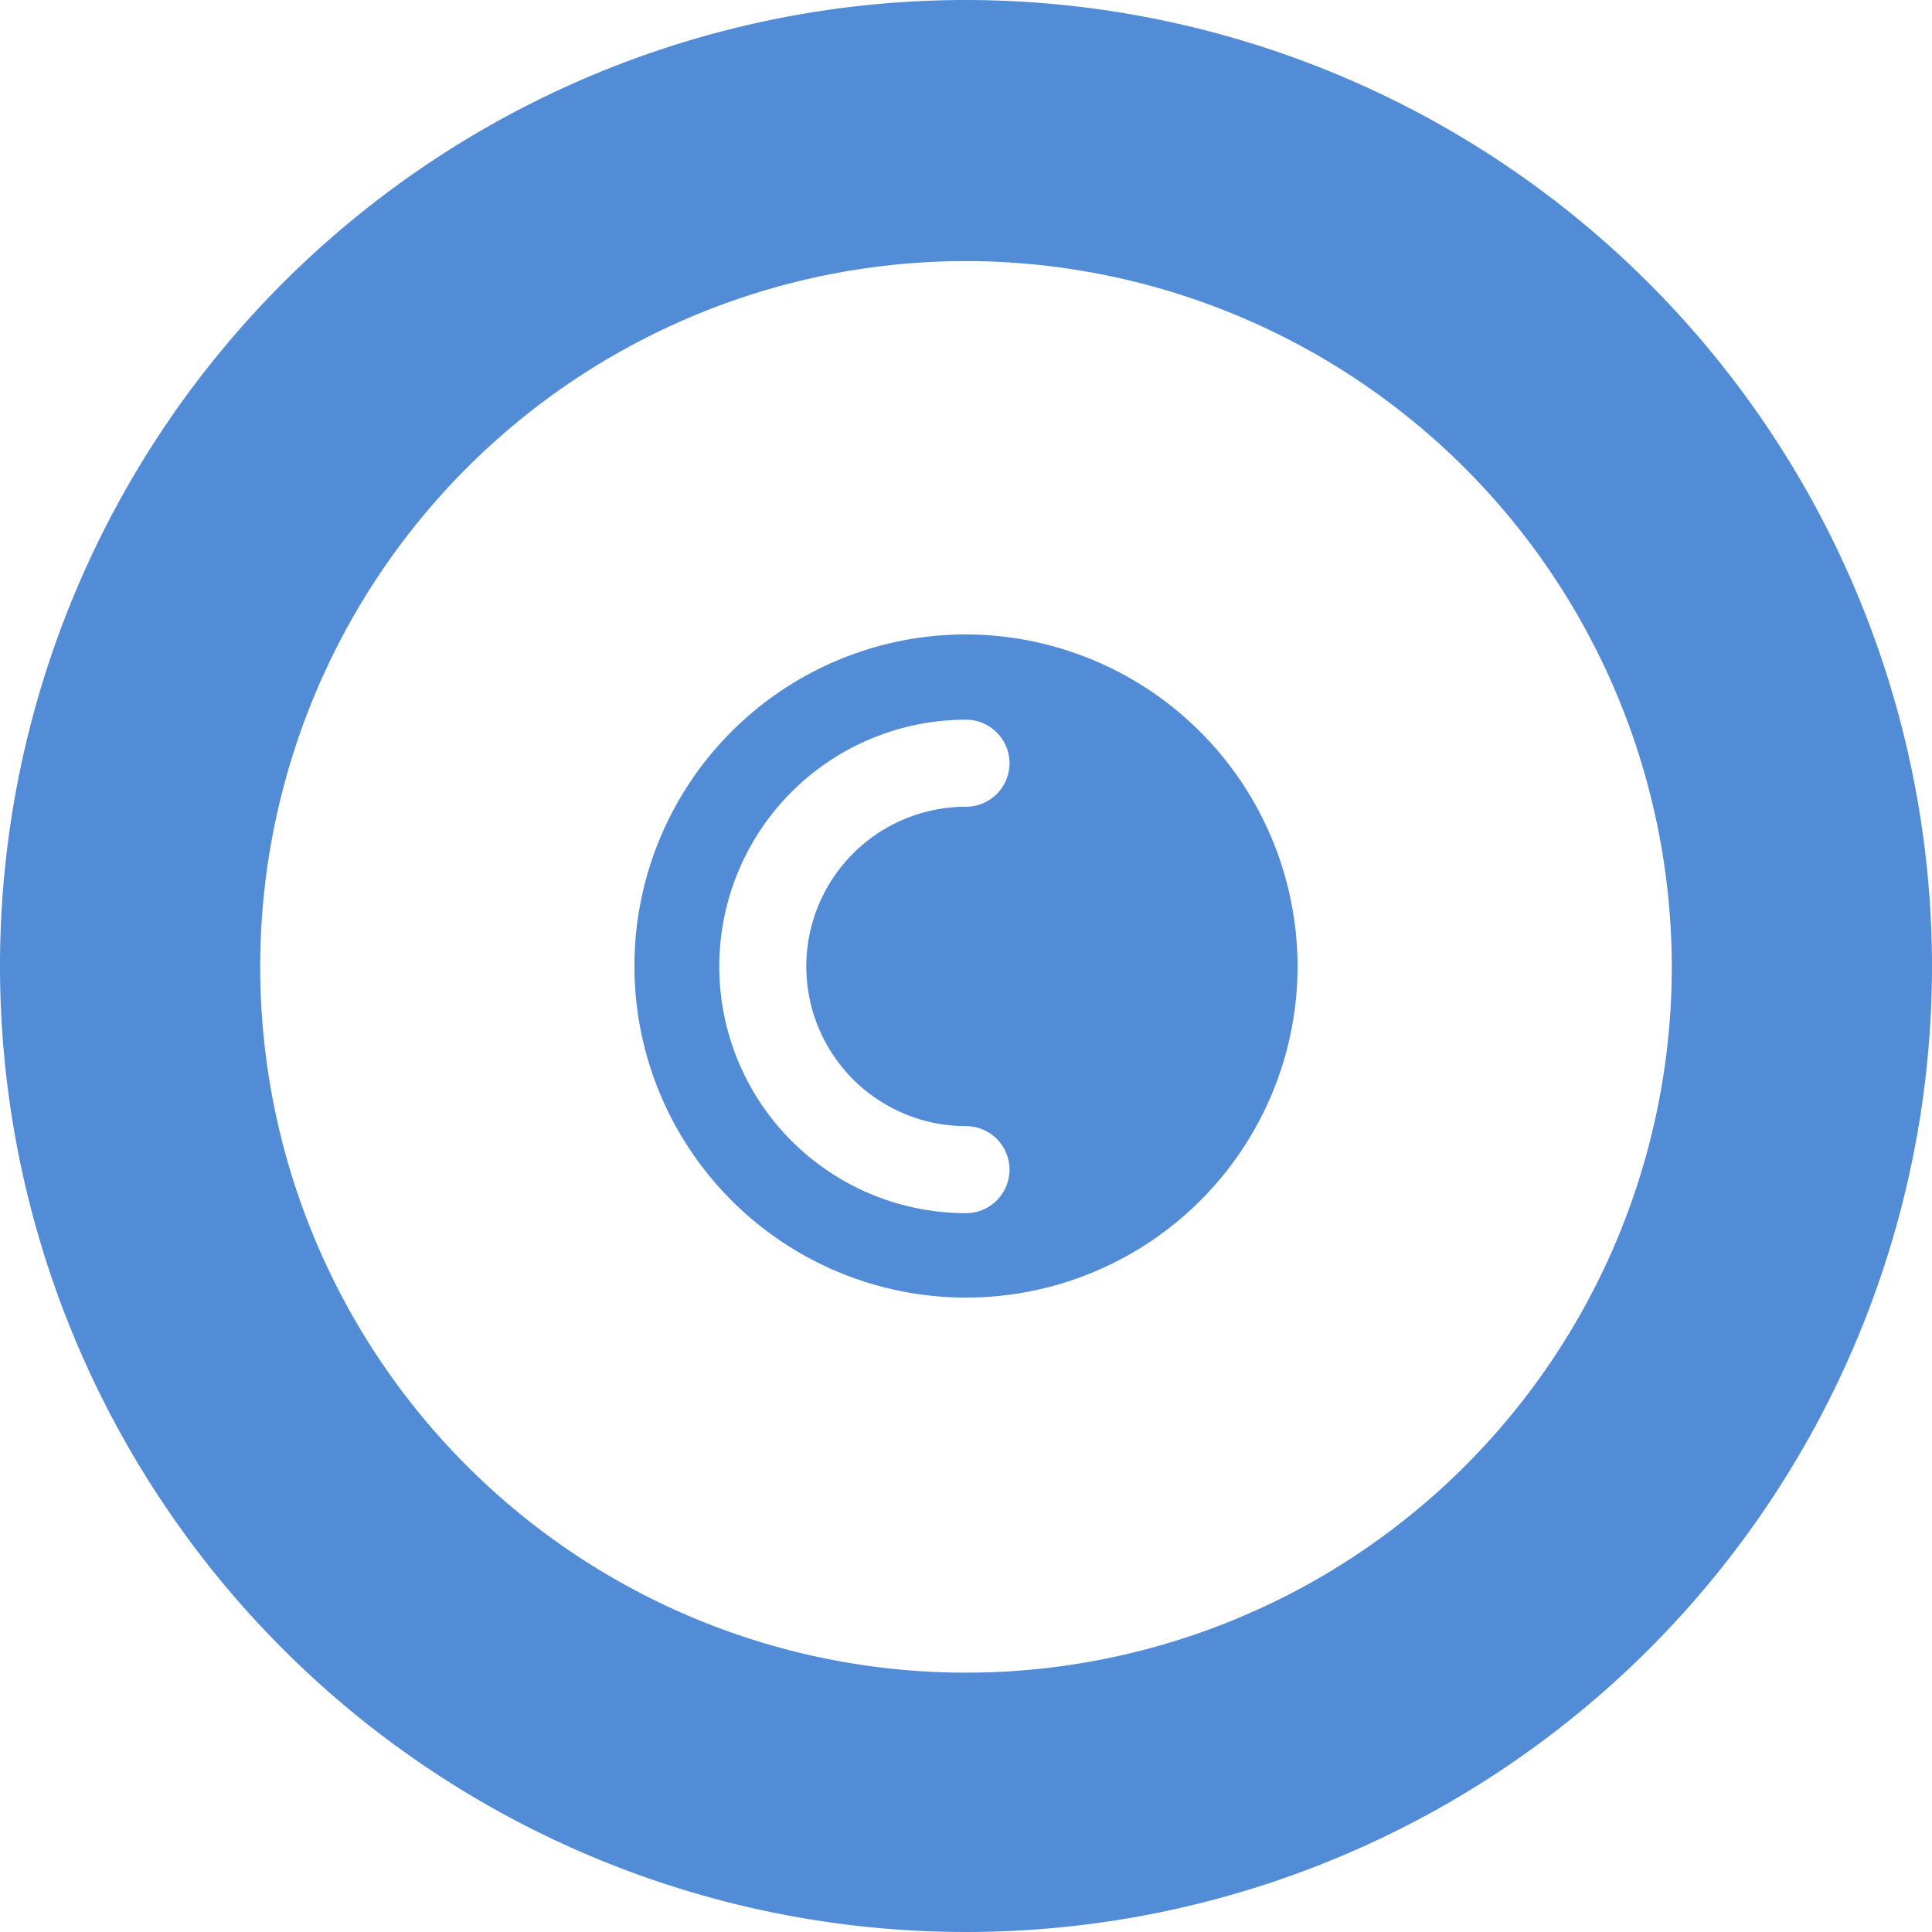
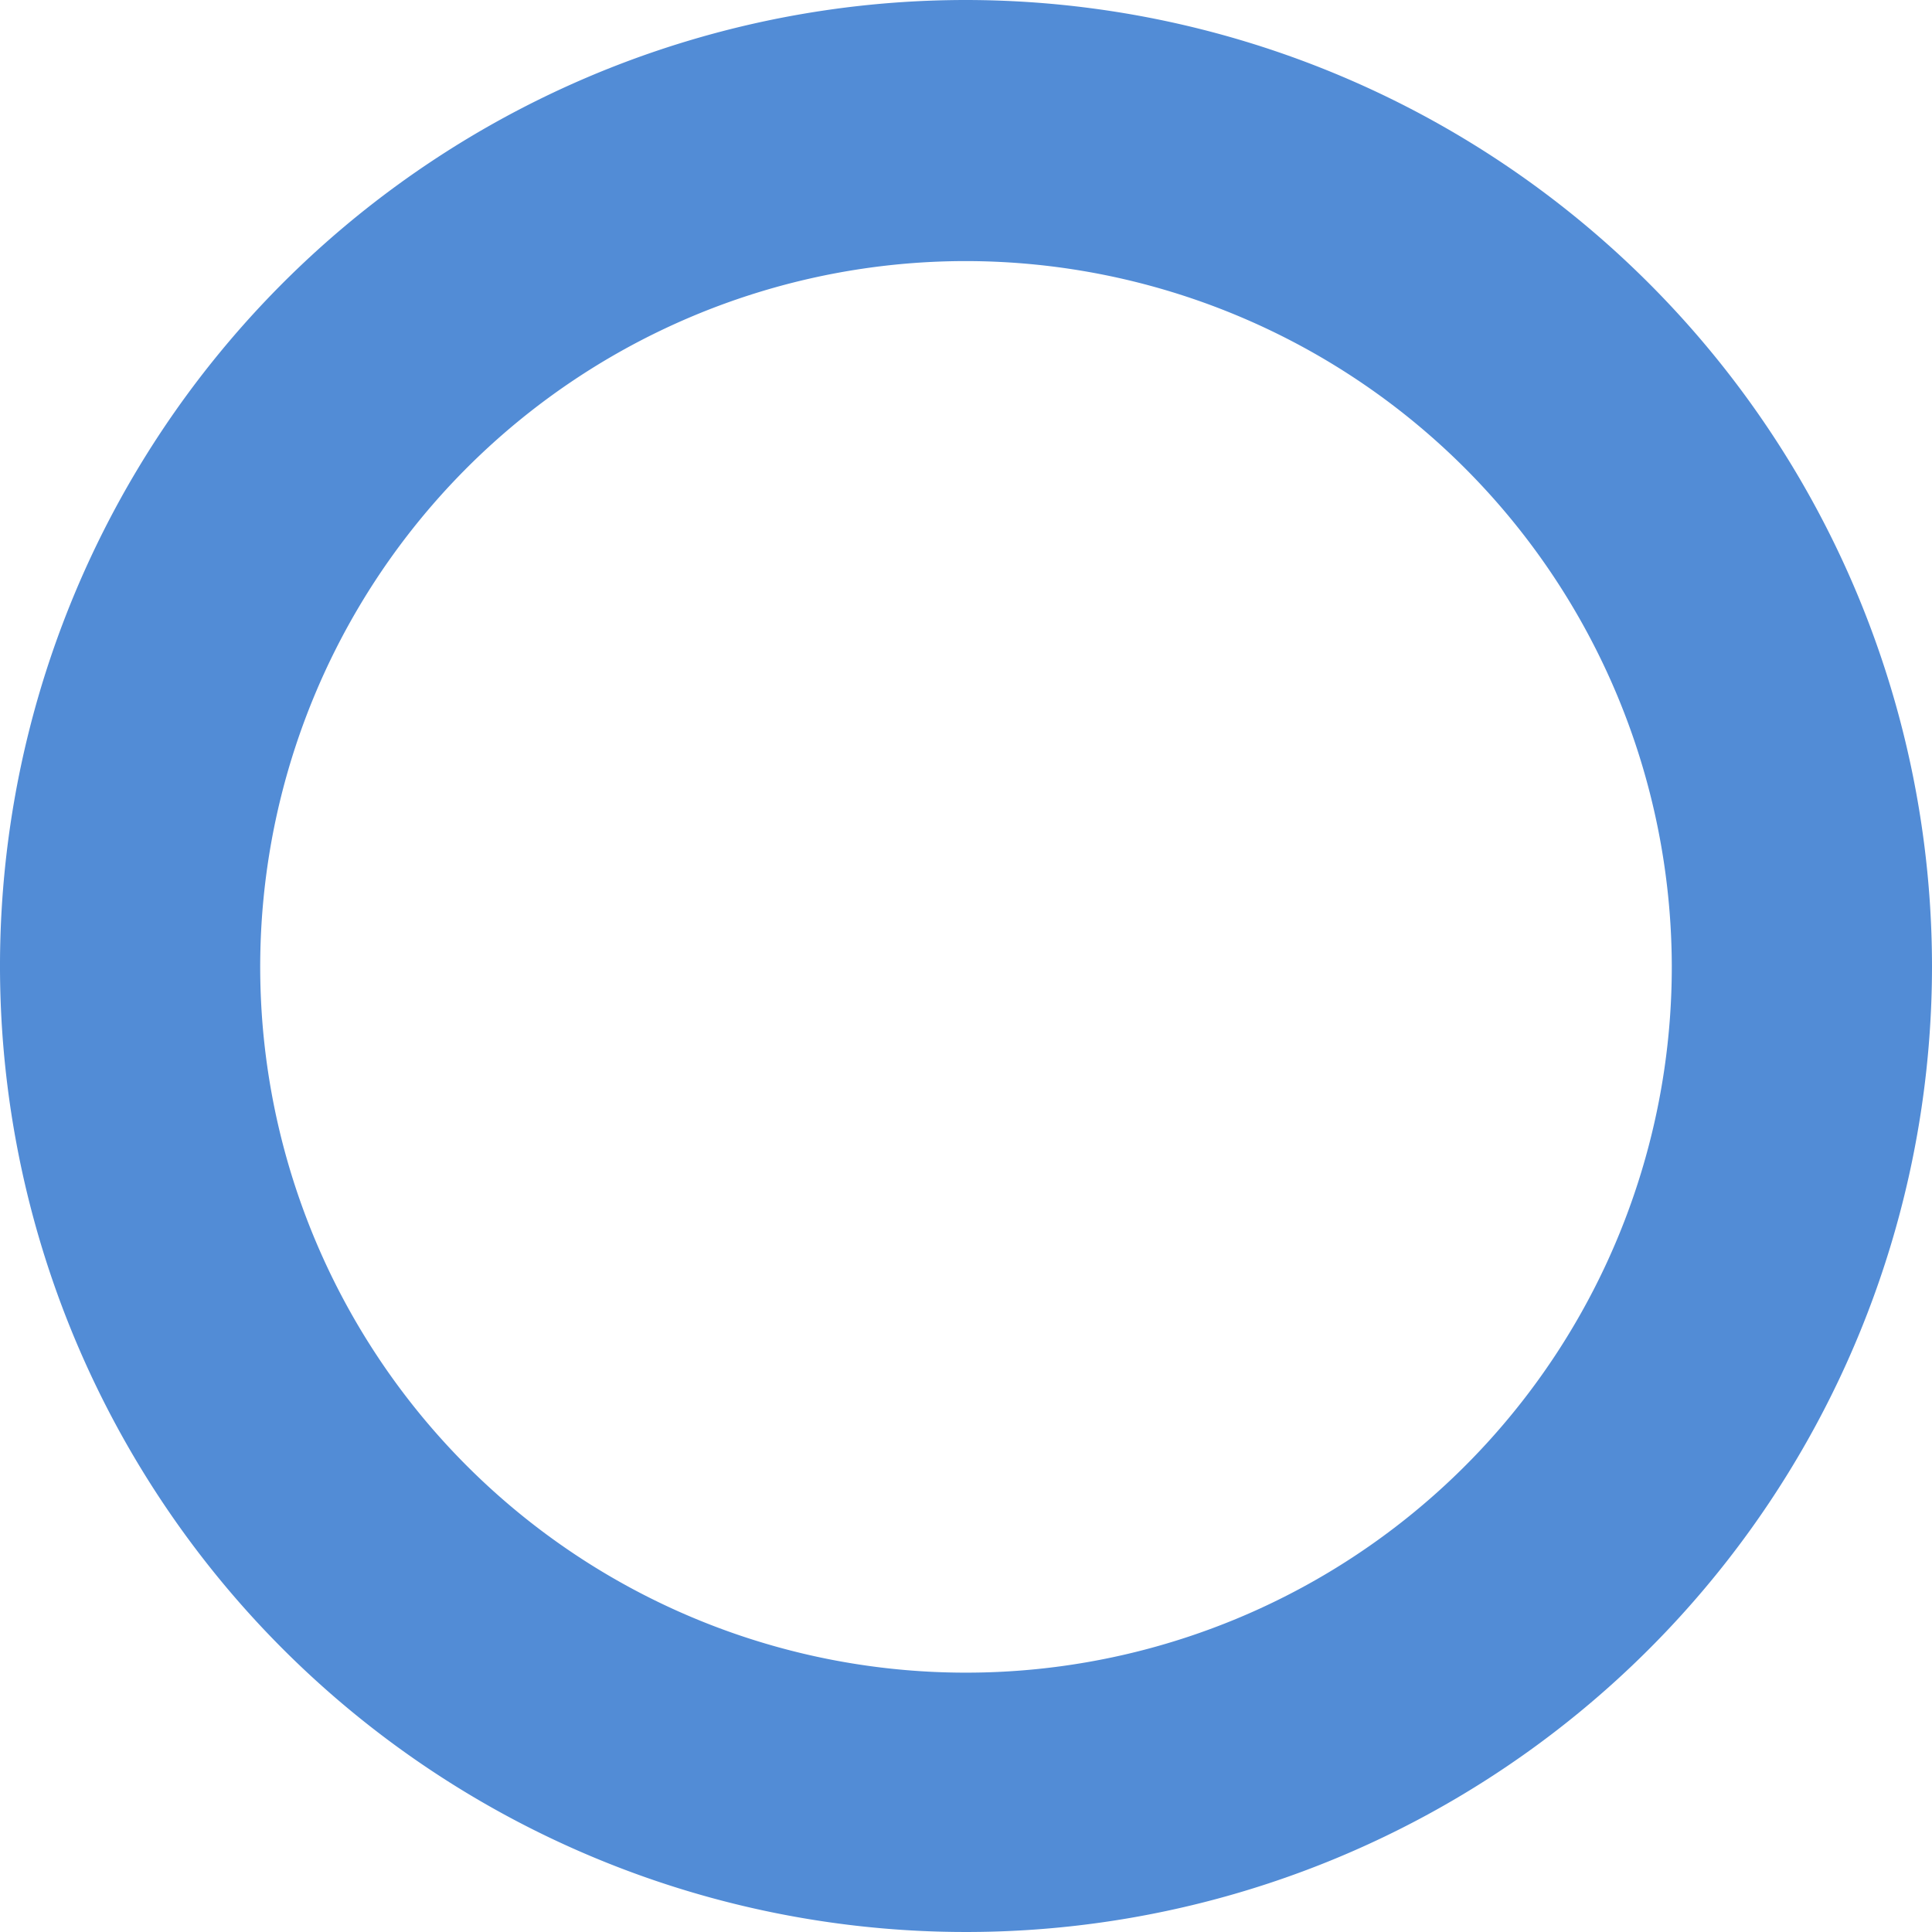
<svg xmlns="http://www.w3.org/2000/svg" viewBox="0 0 22.2 22.2">
  <title>Plan de travail 172</title>
-   <path d="M11.1,0A11.1,11.1,0,1,0,22.2,11.1,11.11,11.11,0,0,0,11.1,0Zm8.11,11.1A8.11,8.11,0,1,1,11.1,3,8.12,8.12,0,0,1,19.21,11.1Z" fill="#528cd6" />
-   <path d="M11.1,7.29a3.81,3.81,0,1,0,3.81,3.81A3.82,3.82,0,0,0,11.1,7.29Zm0,5.65a.5.5,0,1,1,0,1,2.83,2.83,0,0,1,0-5.67.5.5,0,0,1,0,1,1.83,1.83,0,0,0,0,3.67Z" fill="#528cd6" />
+   <path d="M11.1,0A11.1,11.1,0,1,0,22.2,11.1,11.11,11.11,0,0,0,11.1,0m8.11,11.1A8.11,8.11,0,1,1,11.1,3,8.12,8.12,0,0,1,19.21,11.1Z" fill="#528cd6" />
</svg>